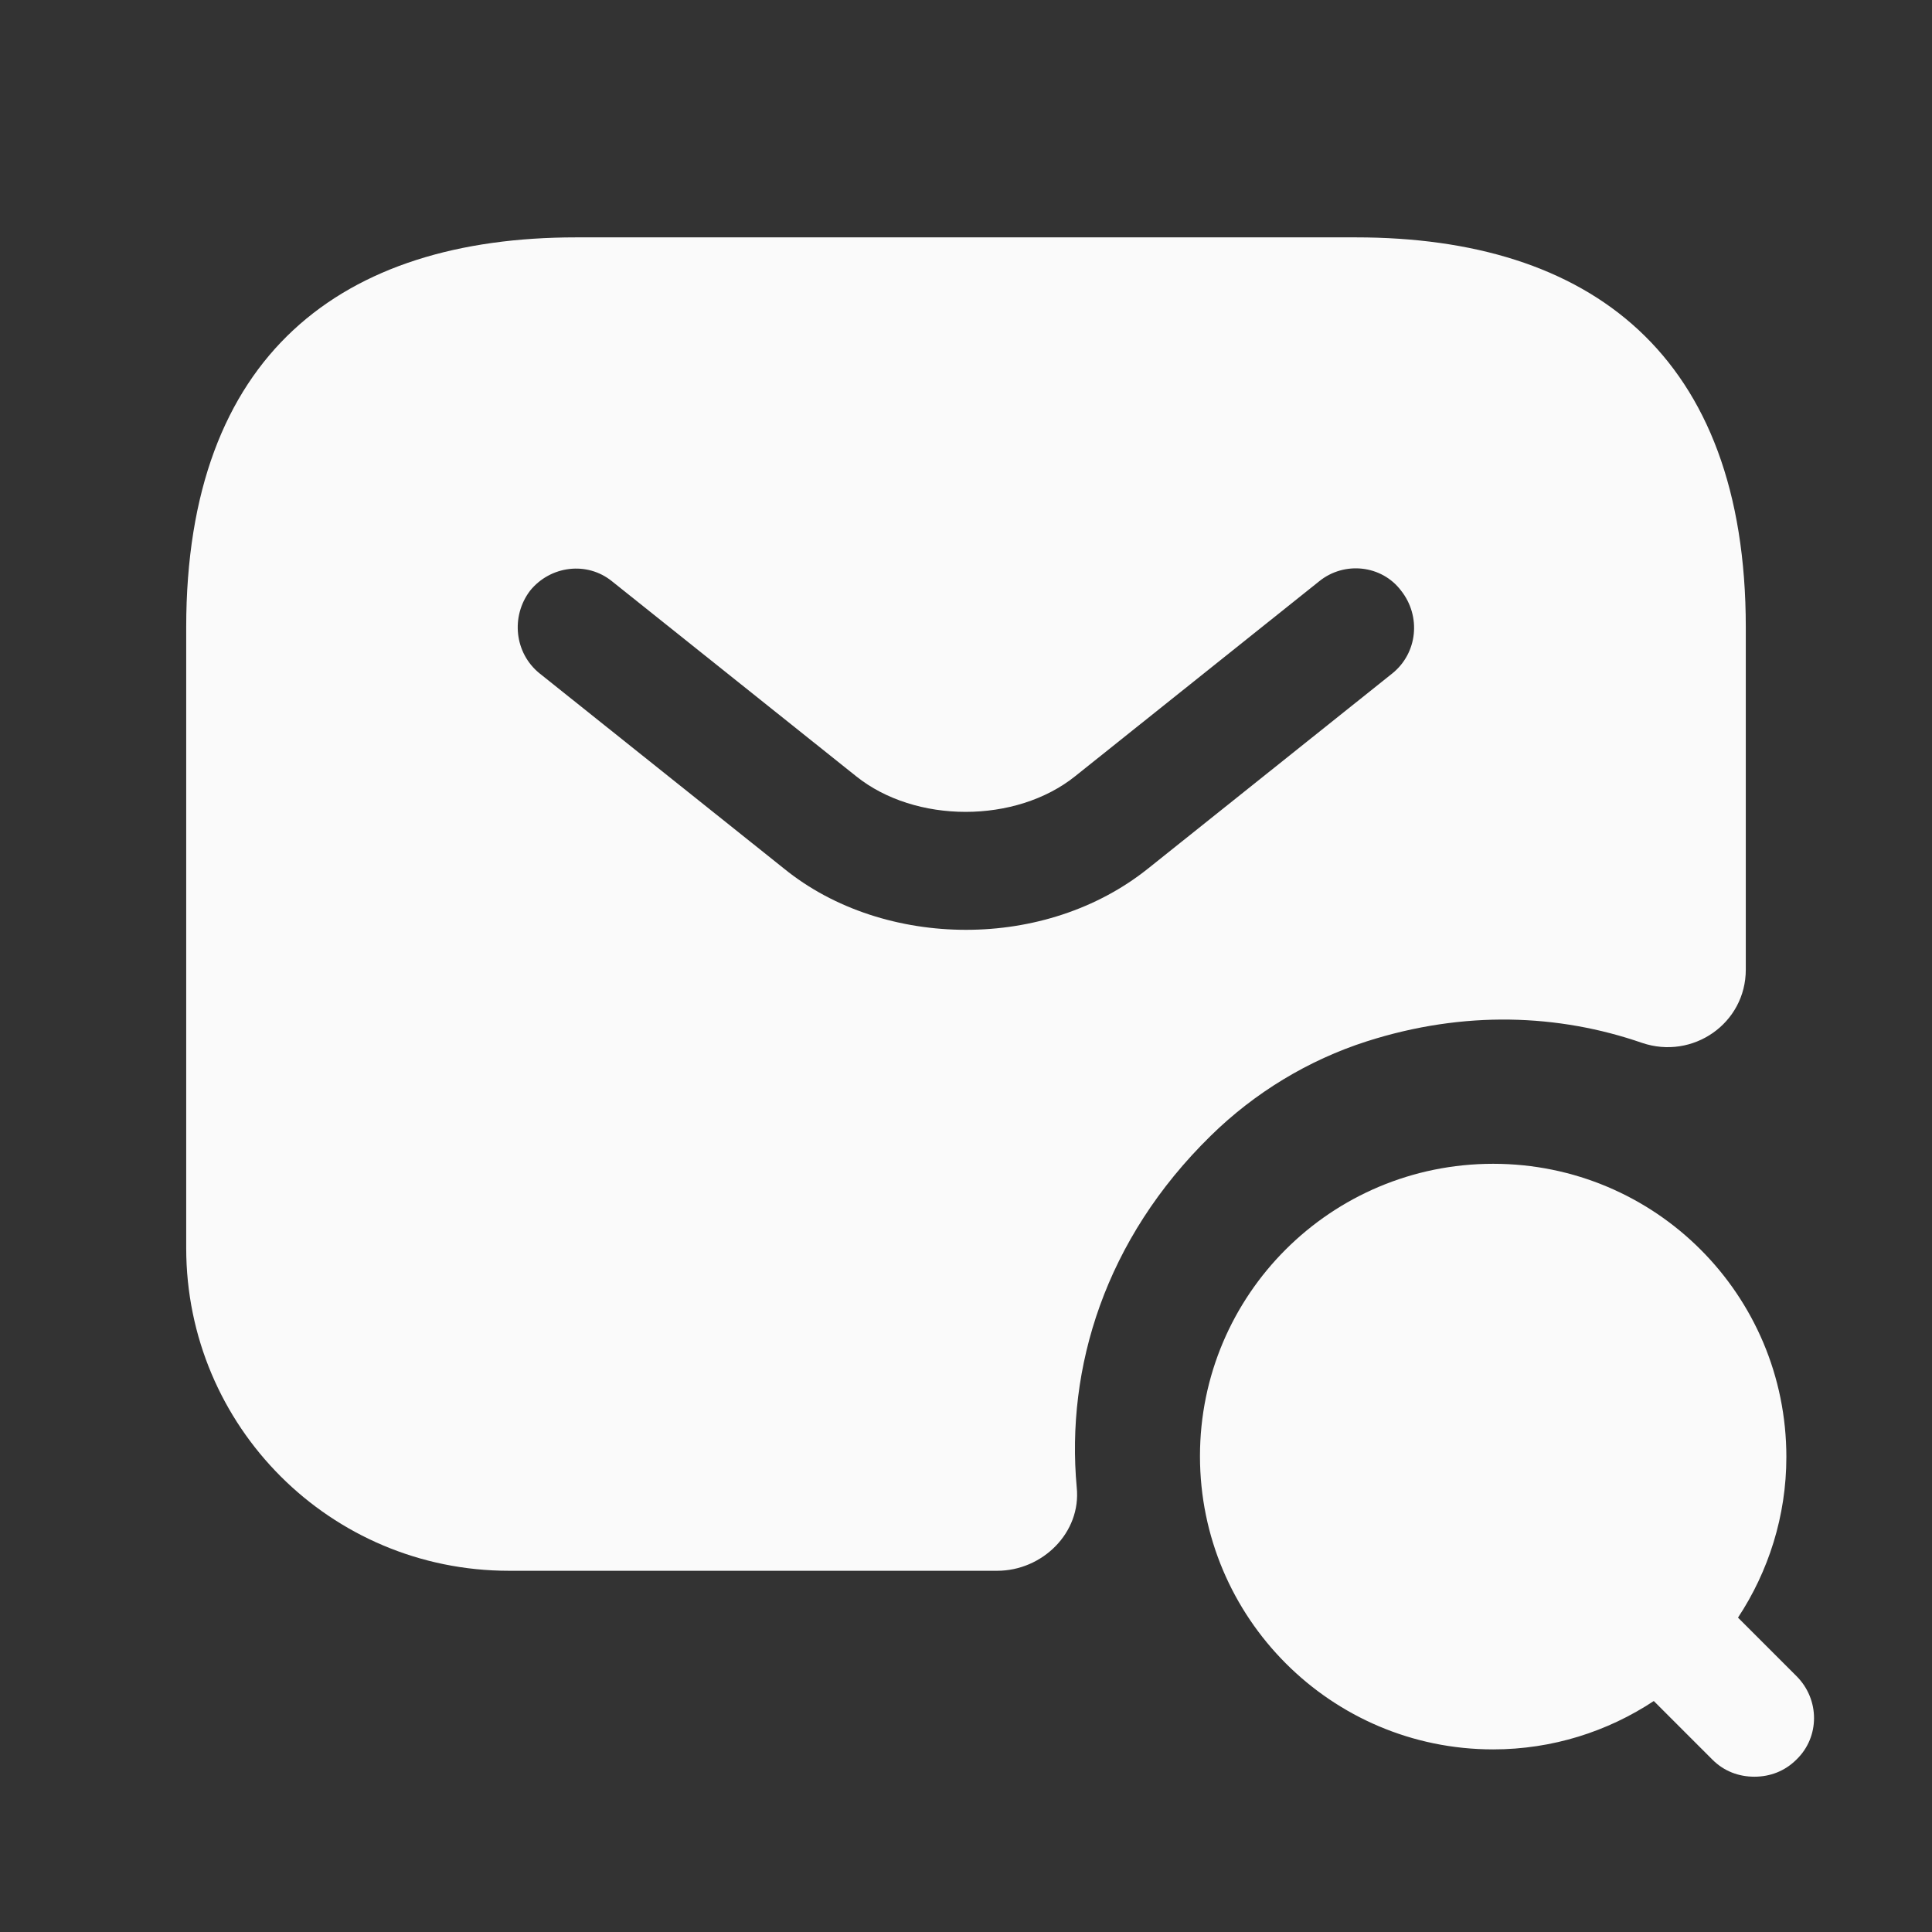
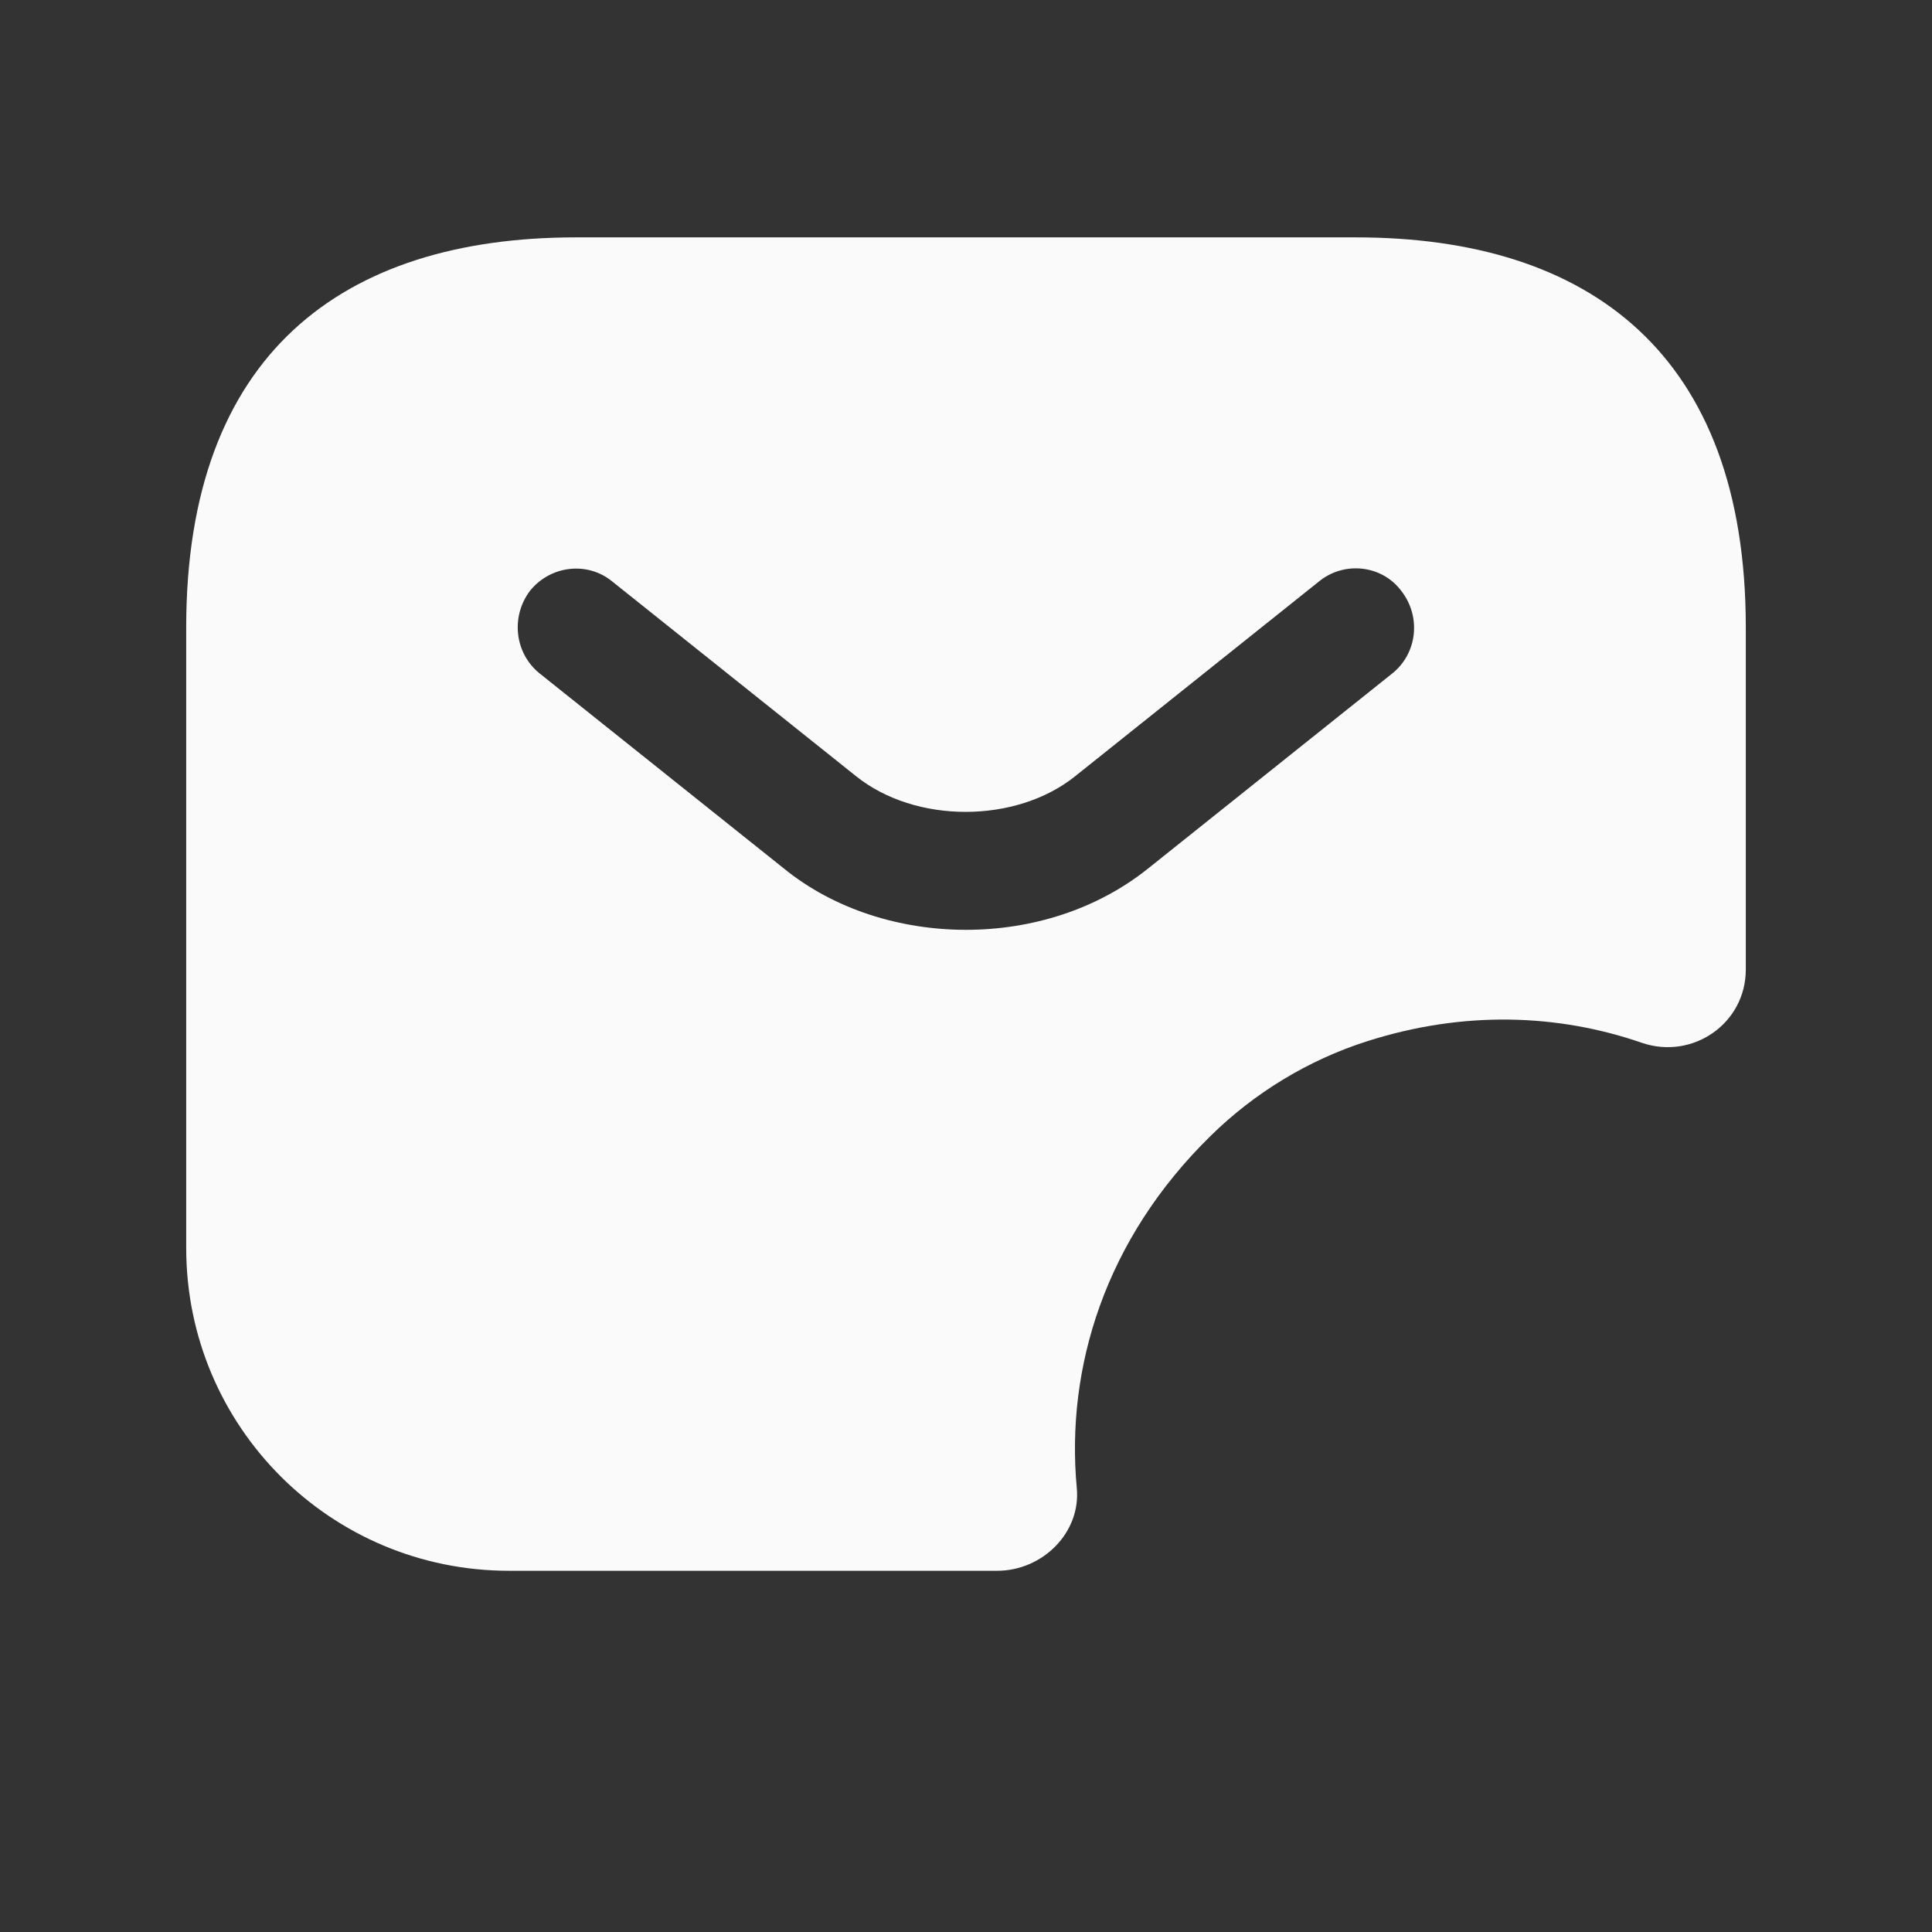
<svg xmlns="http://www.w3.org/2000/svg" width="29" height="29" viewBox="0 0 29 29" fill="none">
  <rect x="0" y="0" width="29" height="29" fill="#333333" stroke="none" />
  <path d="M20.352 3.563H8.647C5.136 3.563 2.795 5.319 2.795 9.416V18.733C2.795 21.413 4.96 23.578 7.641 23.578H14.968C15.647 23.578 16.232 23.005 16.162 22.326C15.998 20.535 16.583 18.604 18.175 17.047C18.831 16.403 19.638 15.912 20.516 15.631C21.979 15.163 23.396 15.221 24.648 15.654C25.409 15.912 26.205 15.362 26.205 14.554V9.416C26.205 5.319 23.864 3.563 20.352 3.563ZM20.902 10.106L17.239 13.032C16.466 13.653 15.483 13.957 14.5 13.957C13.517 13.957 12.522 13.653 11.761 13.032L8.097 10.106C7.723 9.802 7.664 9.252 7.957 8.866C8.261 8.491 8.811 8.421 9.186 8.725L12.85 11.651C13.739 12.365 15.249 12.365 16.139 11.651L19.802 8.725C20.177 8.421 20.739 8.479 21.031 8.866C21.335 9.252 21.277 9.802 20.902 10.106Z" fill="#FAFAFA" />
-   <path d="M26.966 25.159L26.088 24.281C26.544 23.59 26.814 22.759 26.814 21.87C26.814 19.435 24.847 17.469 22.413 17.469C19.978 17.469 18.012 19.435 18.012 21.858C18.012 24.281 19.978 26.259 22.413 26.259C23.302 26.259 24.133 25.99 24.824 25.533L25.702 26.411C25.877 26.587 26.099 26.669 26.334 26.669C26.568 26.669 26.79 26.587 26.966 26.411C27.317 26.072 27.317 25.51 26.966 25.159Z" fill="#FAFAFA" />
</svg>